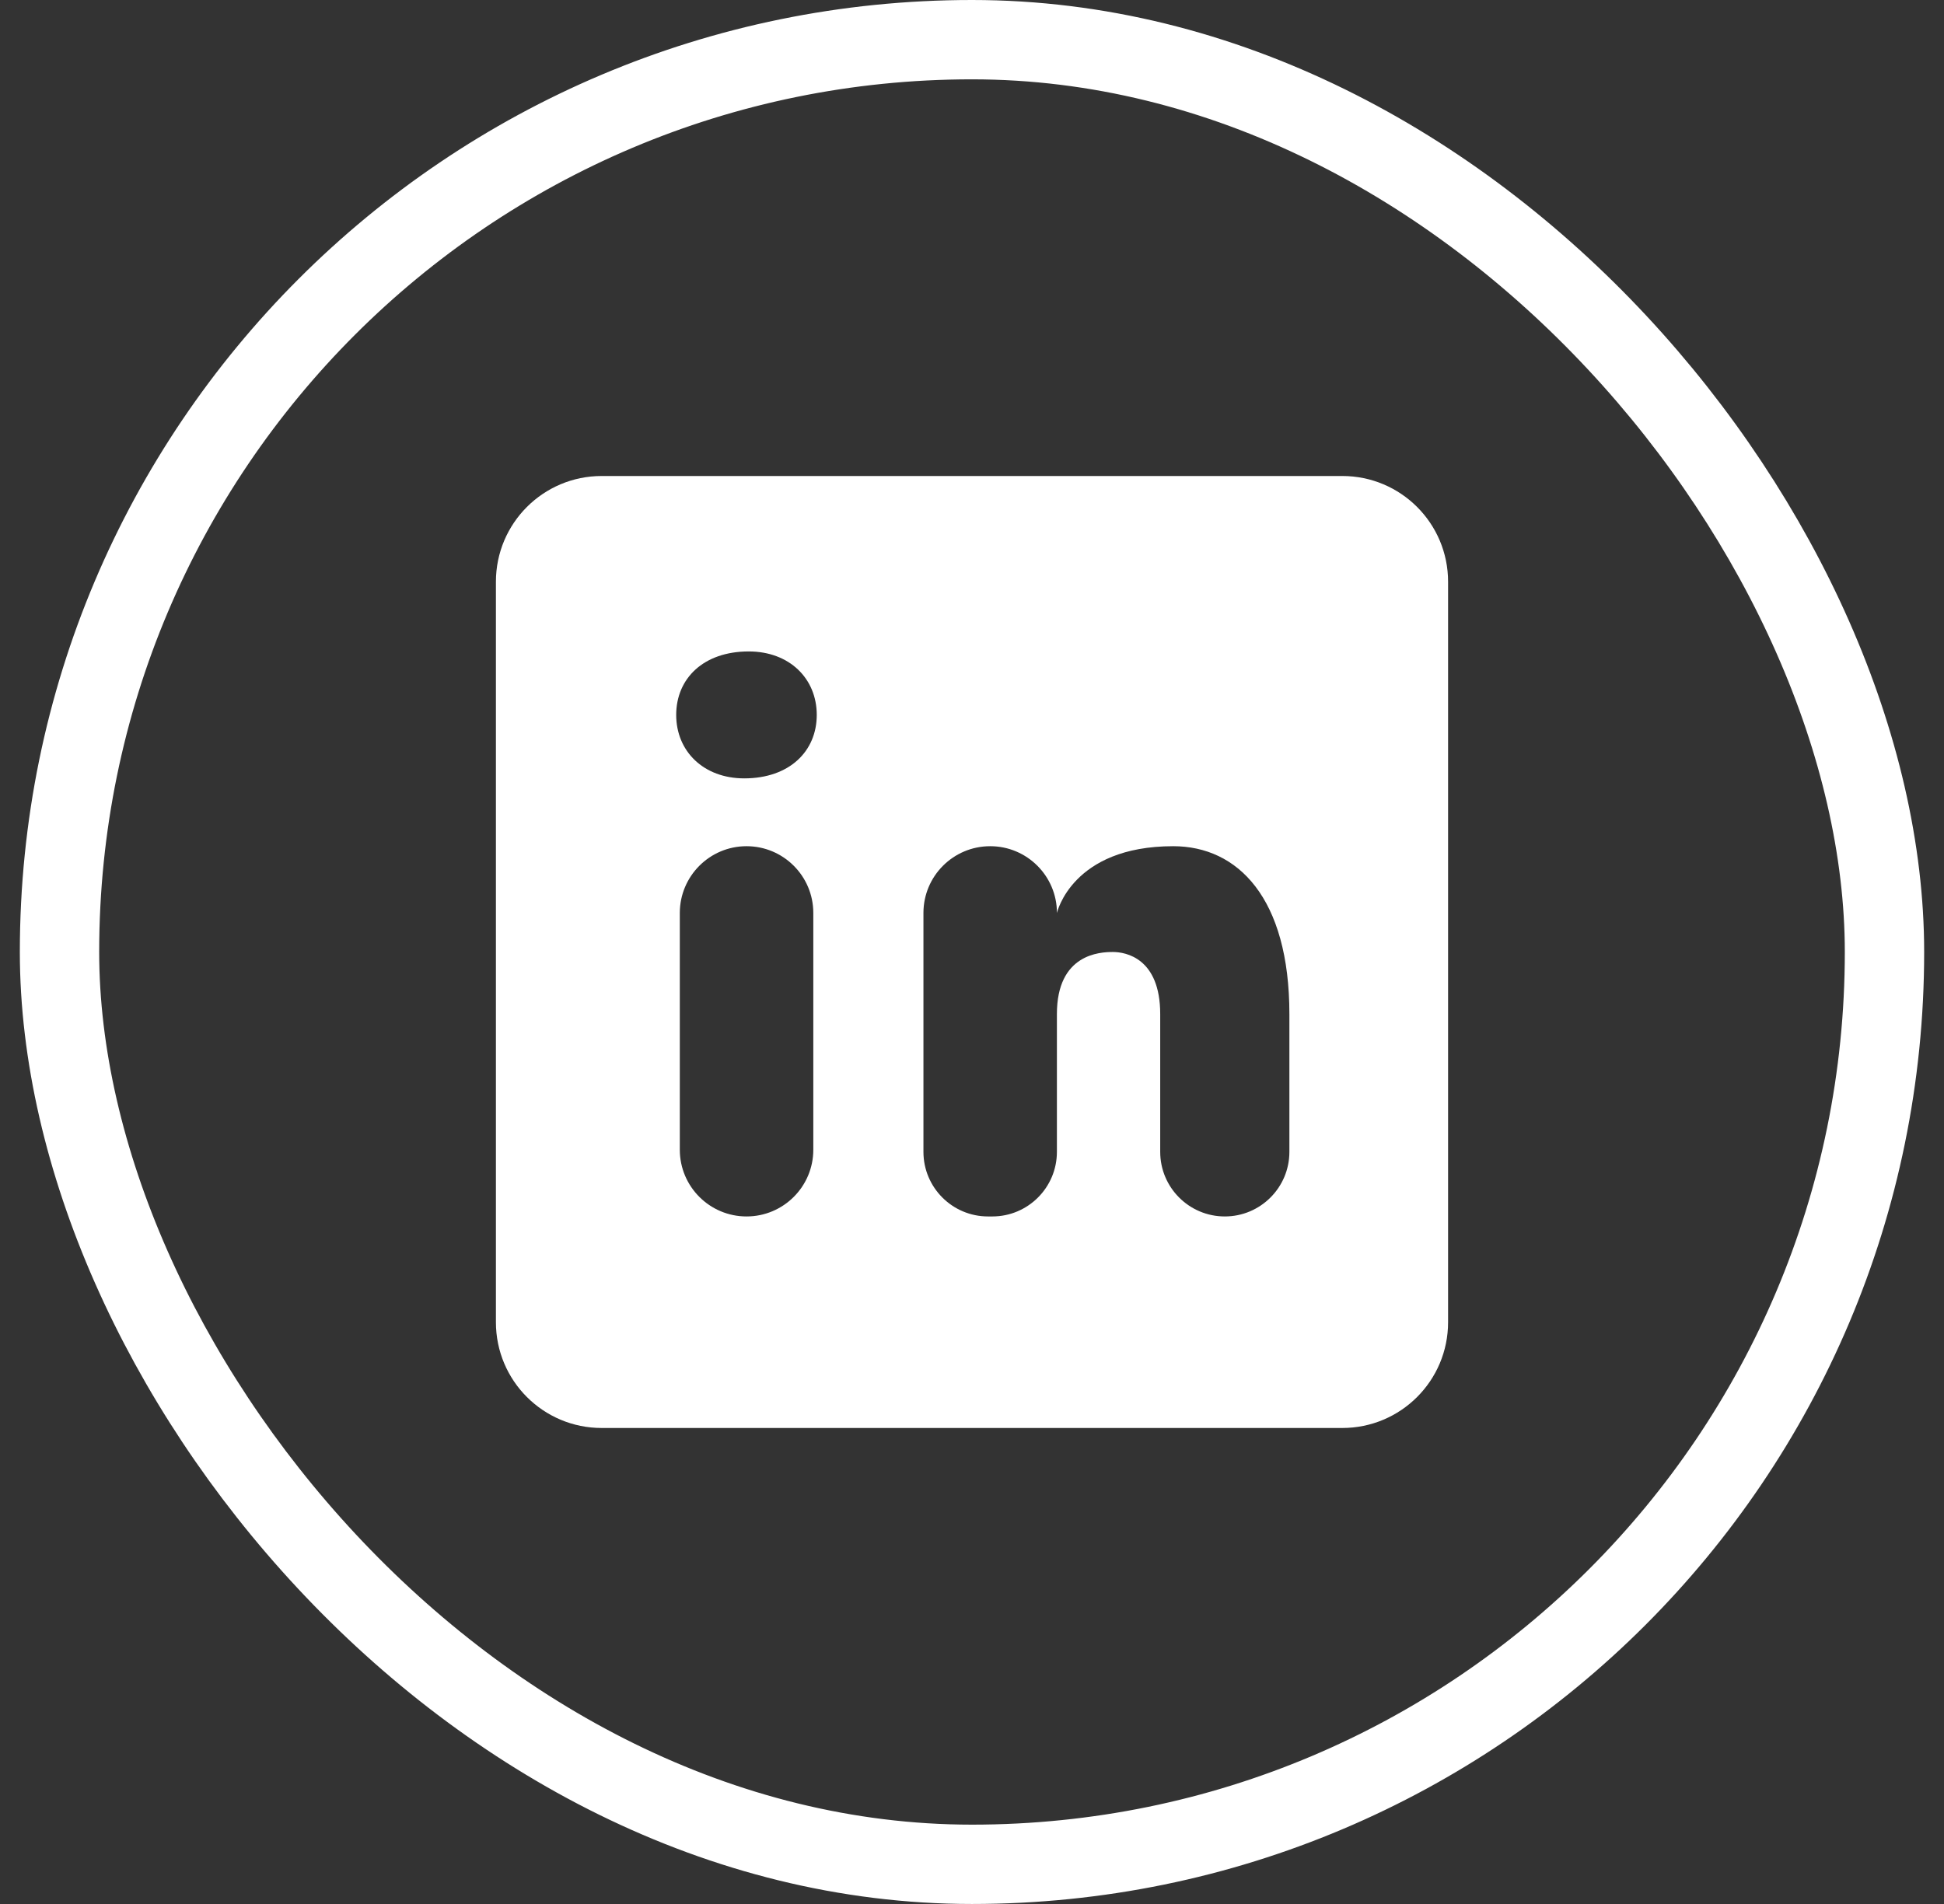
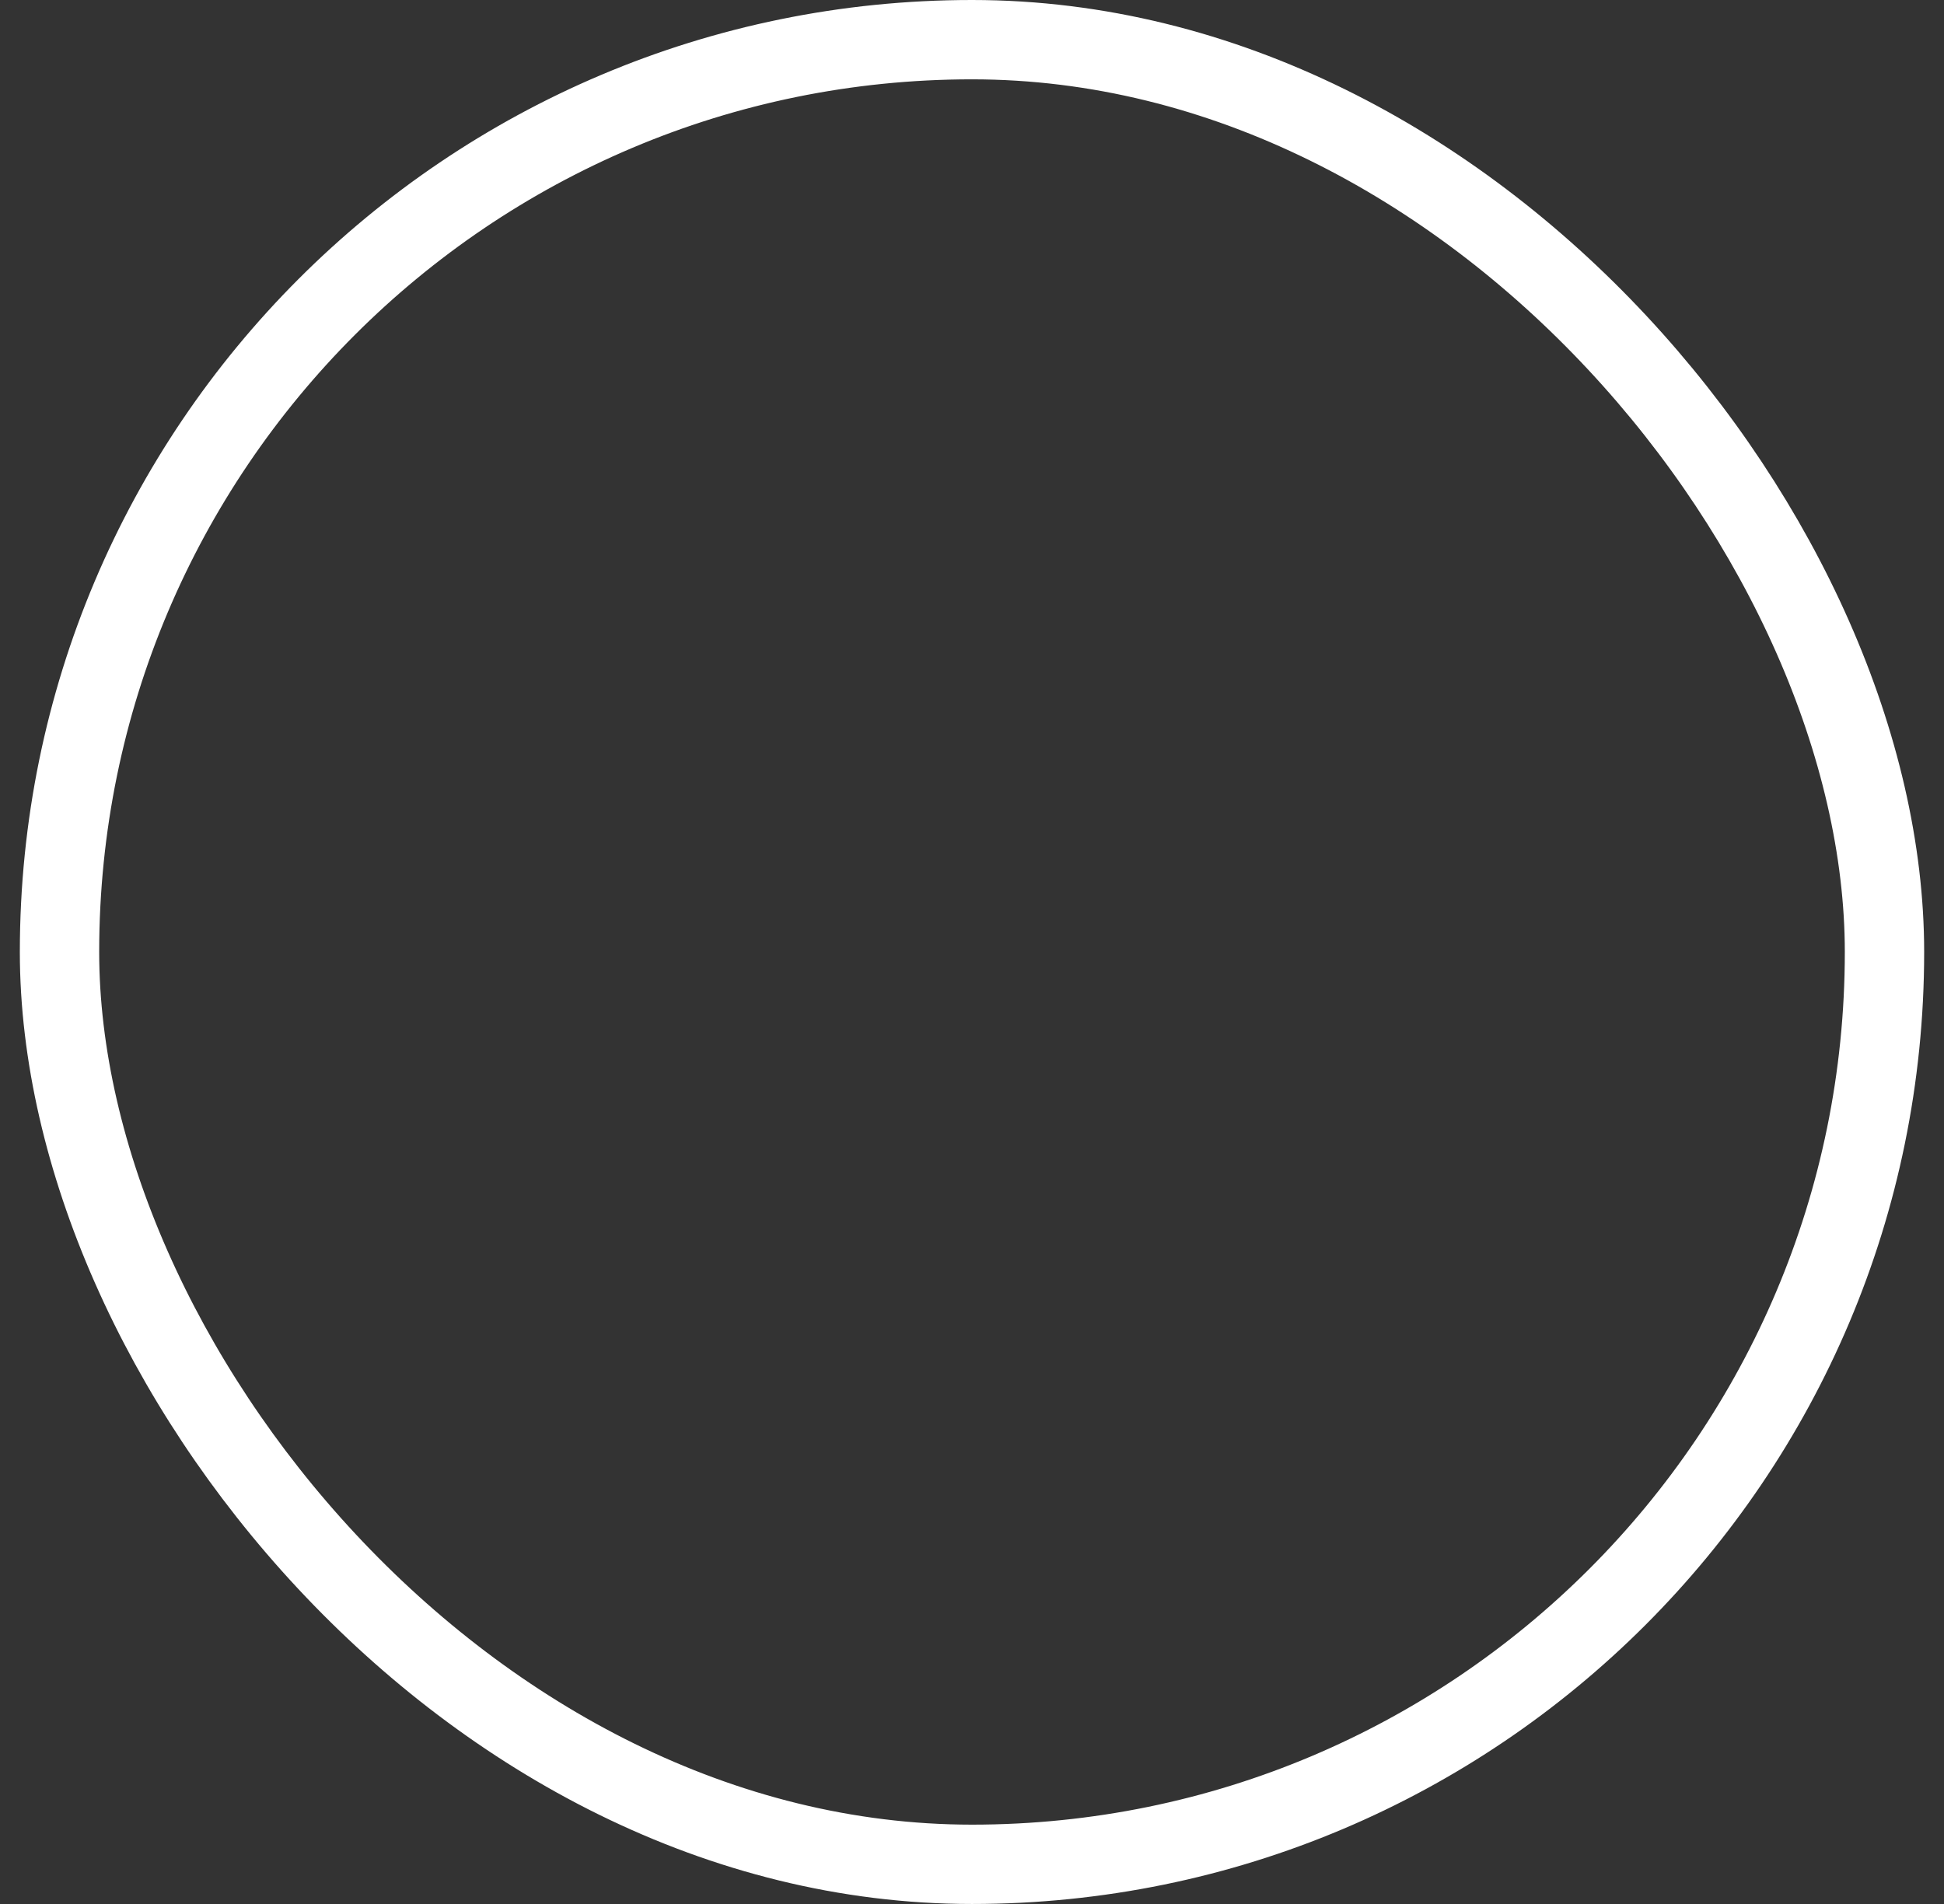
<svg xmlns="http://www.w3.org/2000/svg" width="49" height="48" viewBox="0 0 49 48" fill="none">
  <rect x="0" y="0" width="49" height="48" fill="#333333" stroke="none" />
  <rect x="1.5" y="1" width="46" height="46" rx="23" stroke="white" stroke-width="2" />
-   <path d="M33.833 12H15.167C13.693 12 12.5 13.193 12.5 14.667V33.333C12.5 34.807 13.693 36 15.167 36H33.833C35.307 36 36.5 34.807 36.5 33.333V14.667C36.5 13.193 35.307 12 33.833 12ZM18.817 30.667C17.888 30.667 17.135 29.913 17.135 28.984V23.015C17.136 22.087 17.889 21.333 18.817 21.333C19.747 21.333 20.5 22.087 20.5 23.016V28.985C20.5 29.913 19.747 30.667 18.817 30.667ZM18.759 19.623C17.731 19.623 17.044 18.937 17.044 18.023C17.044 17.108 17.729 16.423 18.872 16.423C19.9 16.423 20.587 17.108 20.587 18.023C20.587 18.937 19.901 19.623 18.759 19.623ZM30.872 30.667C29.973 30.667 29.244 29.937 29.244 29.039V25.565C29.244 24.155 28.376 24 28.051 24C27.725 24 26.64 24.047 26.64 25.565V29.039C26.64 29.937 25.911 30.667 25.012 30.667H24.904C24.005 30.667 23.276 29.937 23.276 29.039V23.016C23.276 22.087 24.029 21.333 24.959 21.333C25.888 21.333 26.641 22.087 26.641 23.016C26.641 23.016 27.017 21.333 29.572 21.333C31.197 21.333 32.5 22.636 32.5 25.565V29.039C32.5 29.937 31.771 30.667 30.872 30.667Z" fill="white" />
</svg>